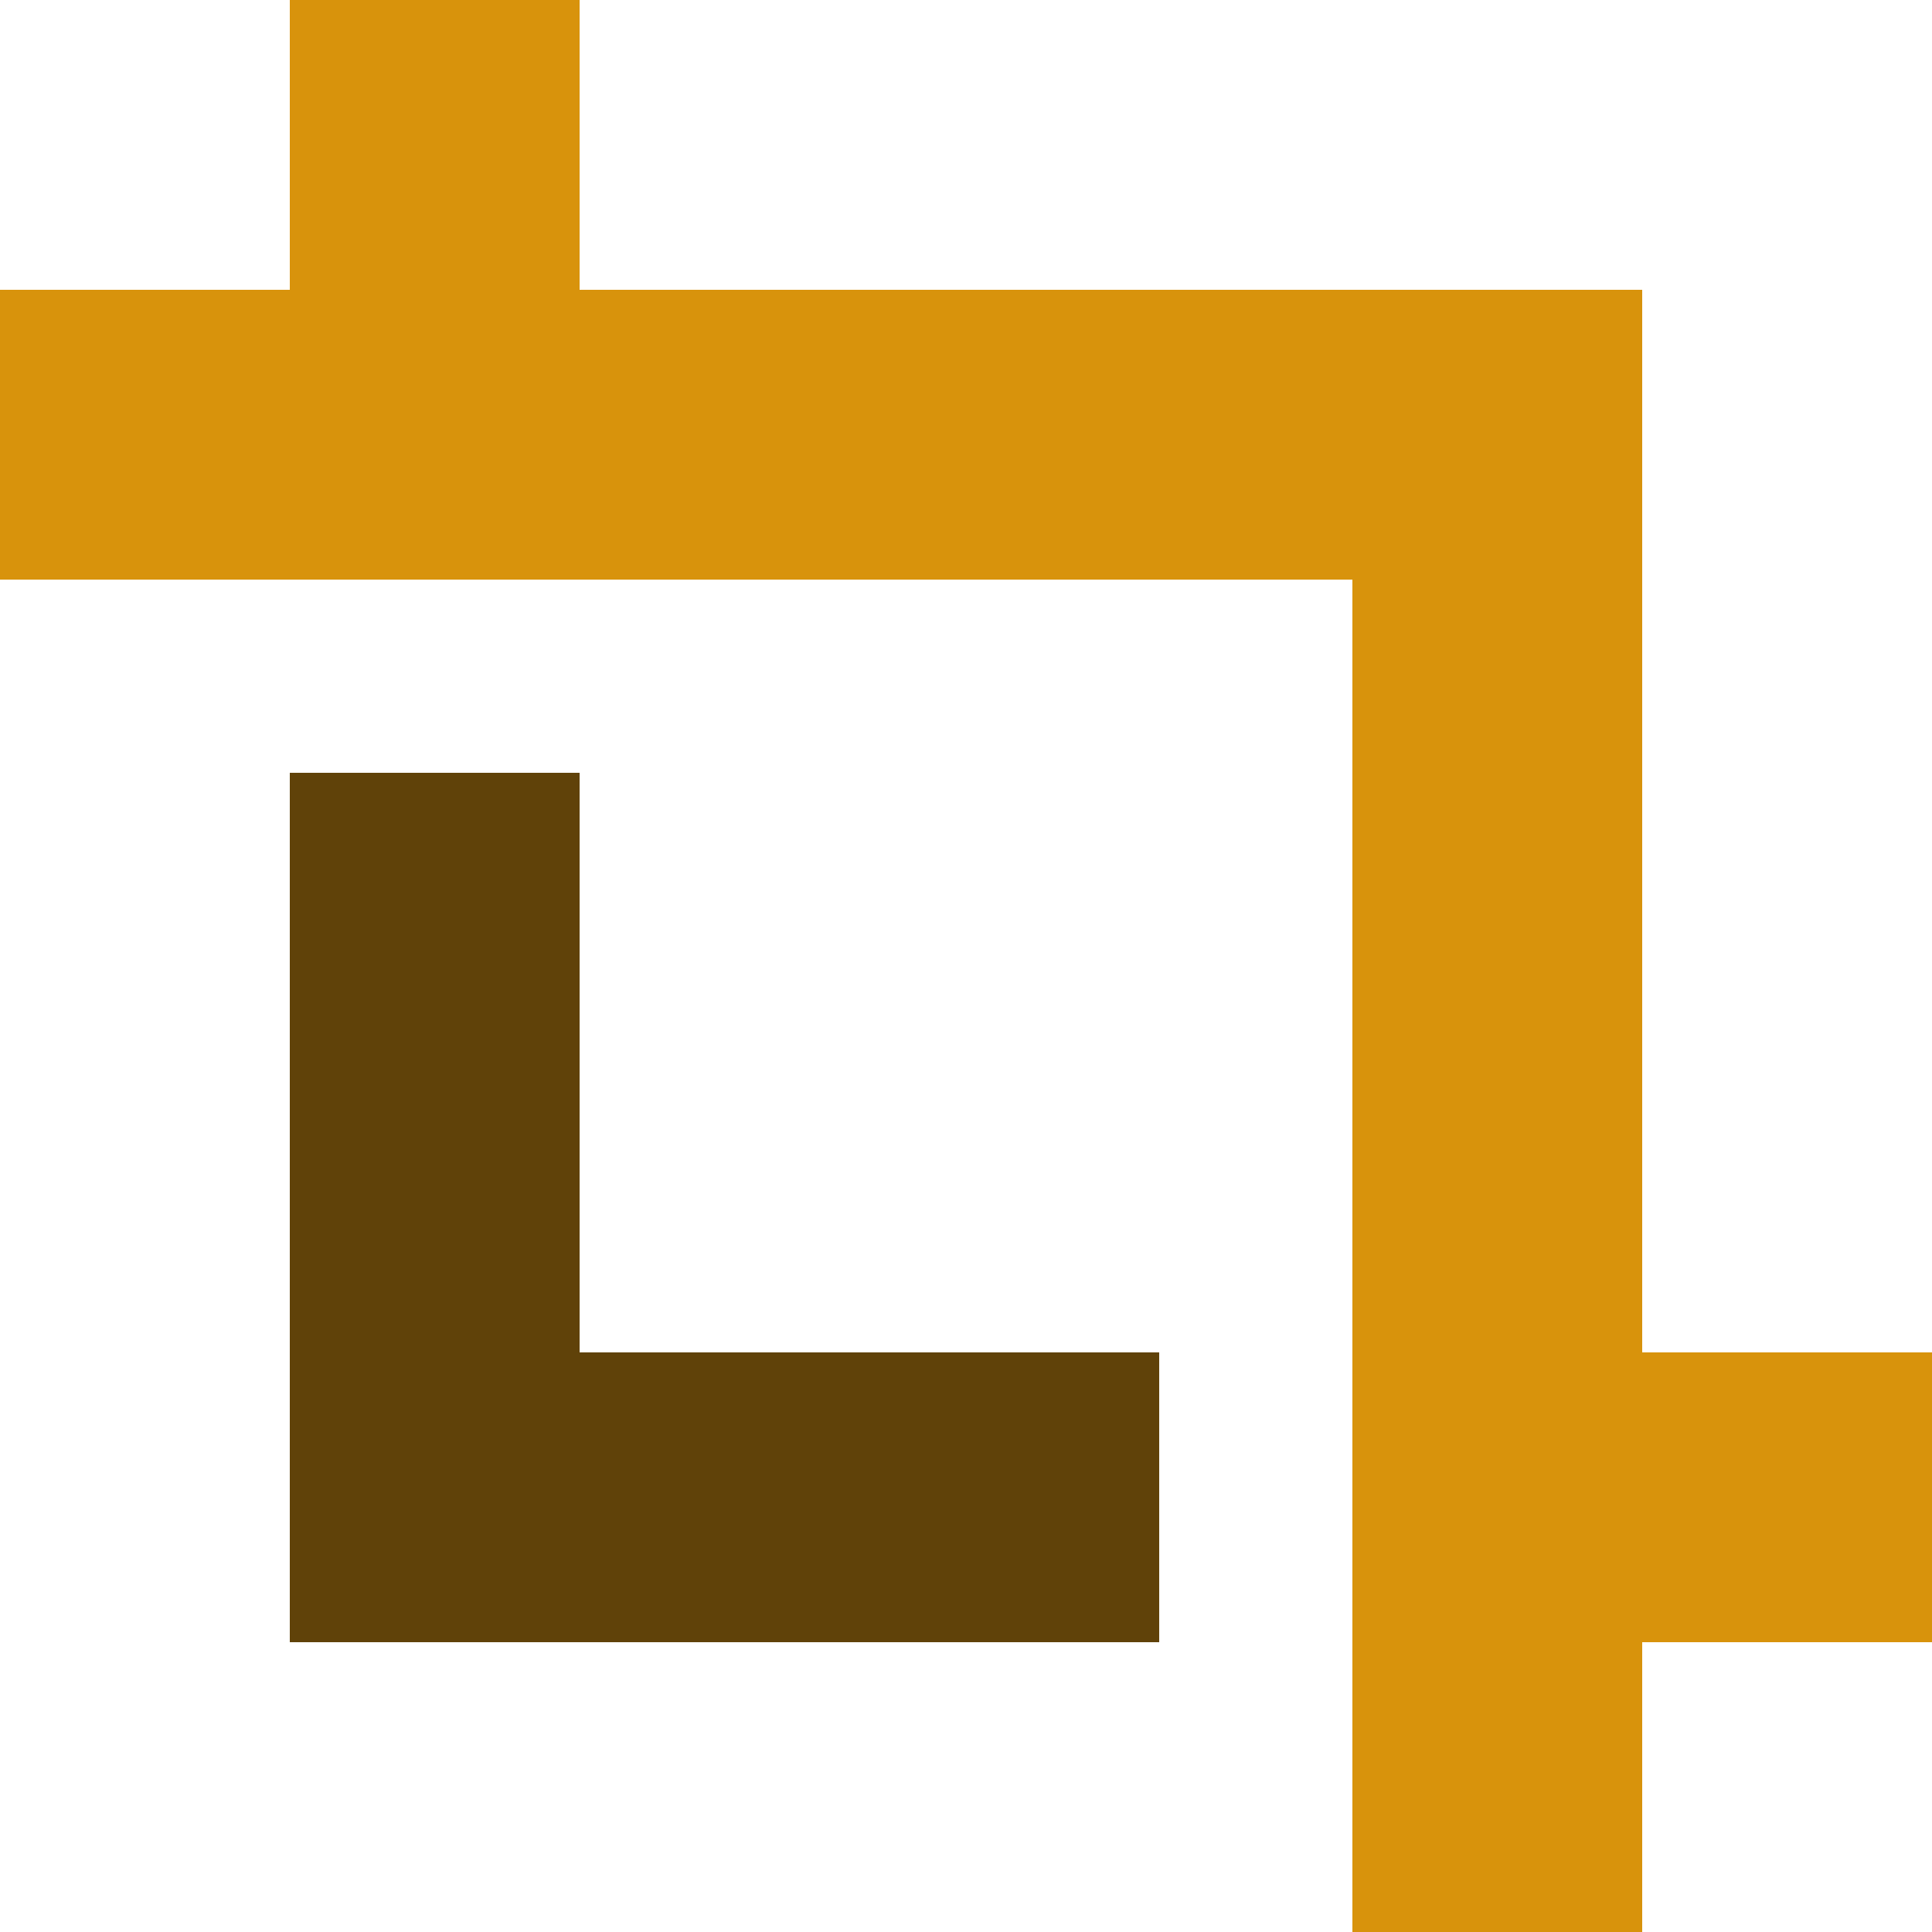
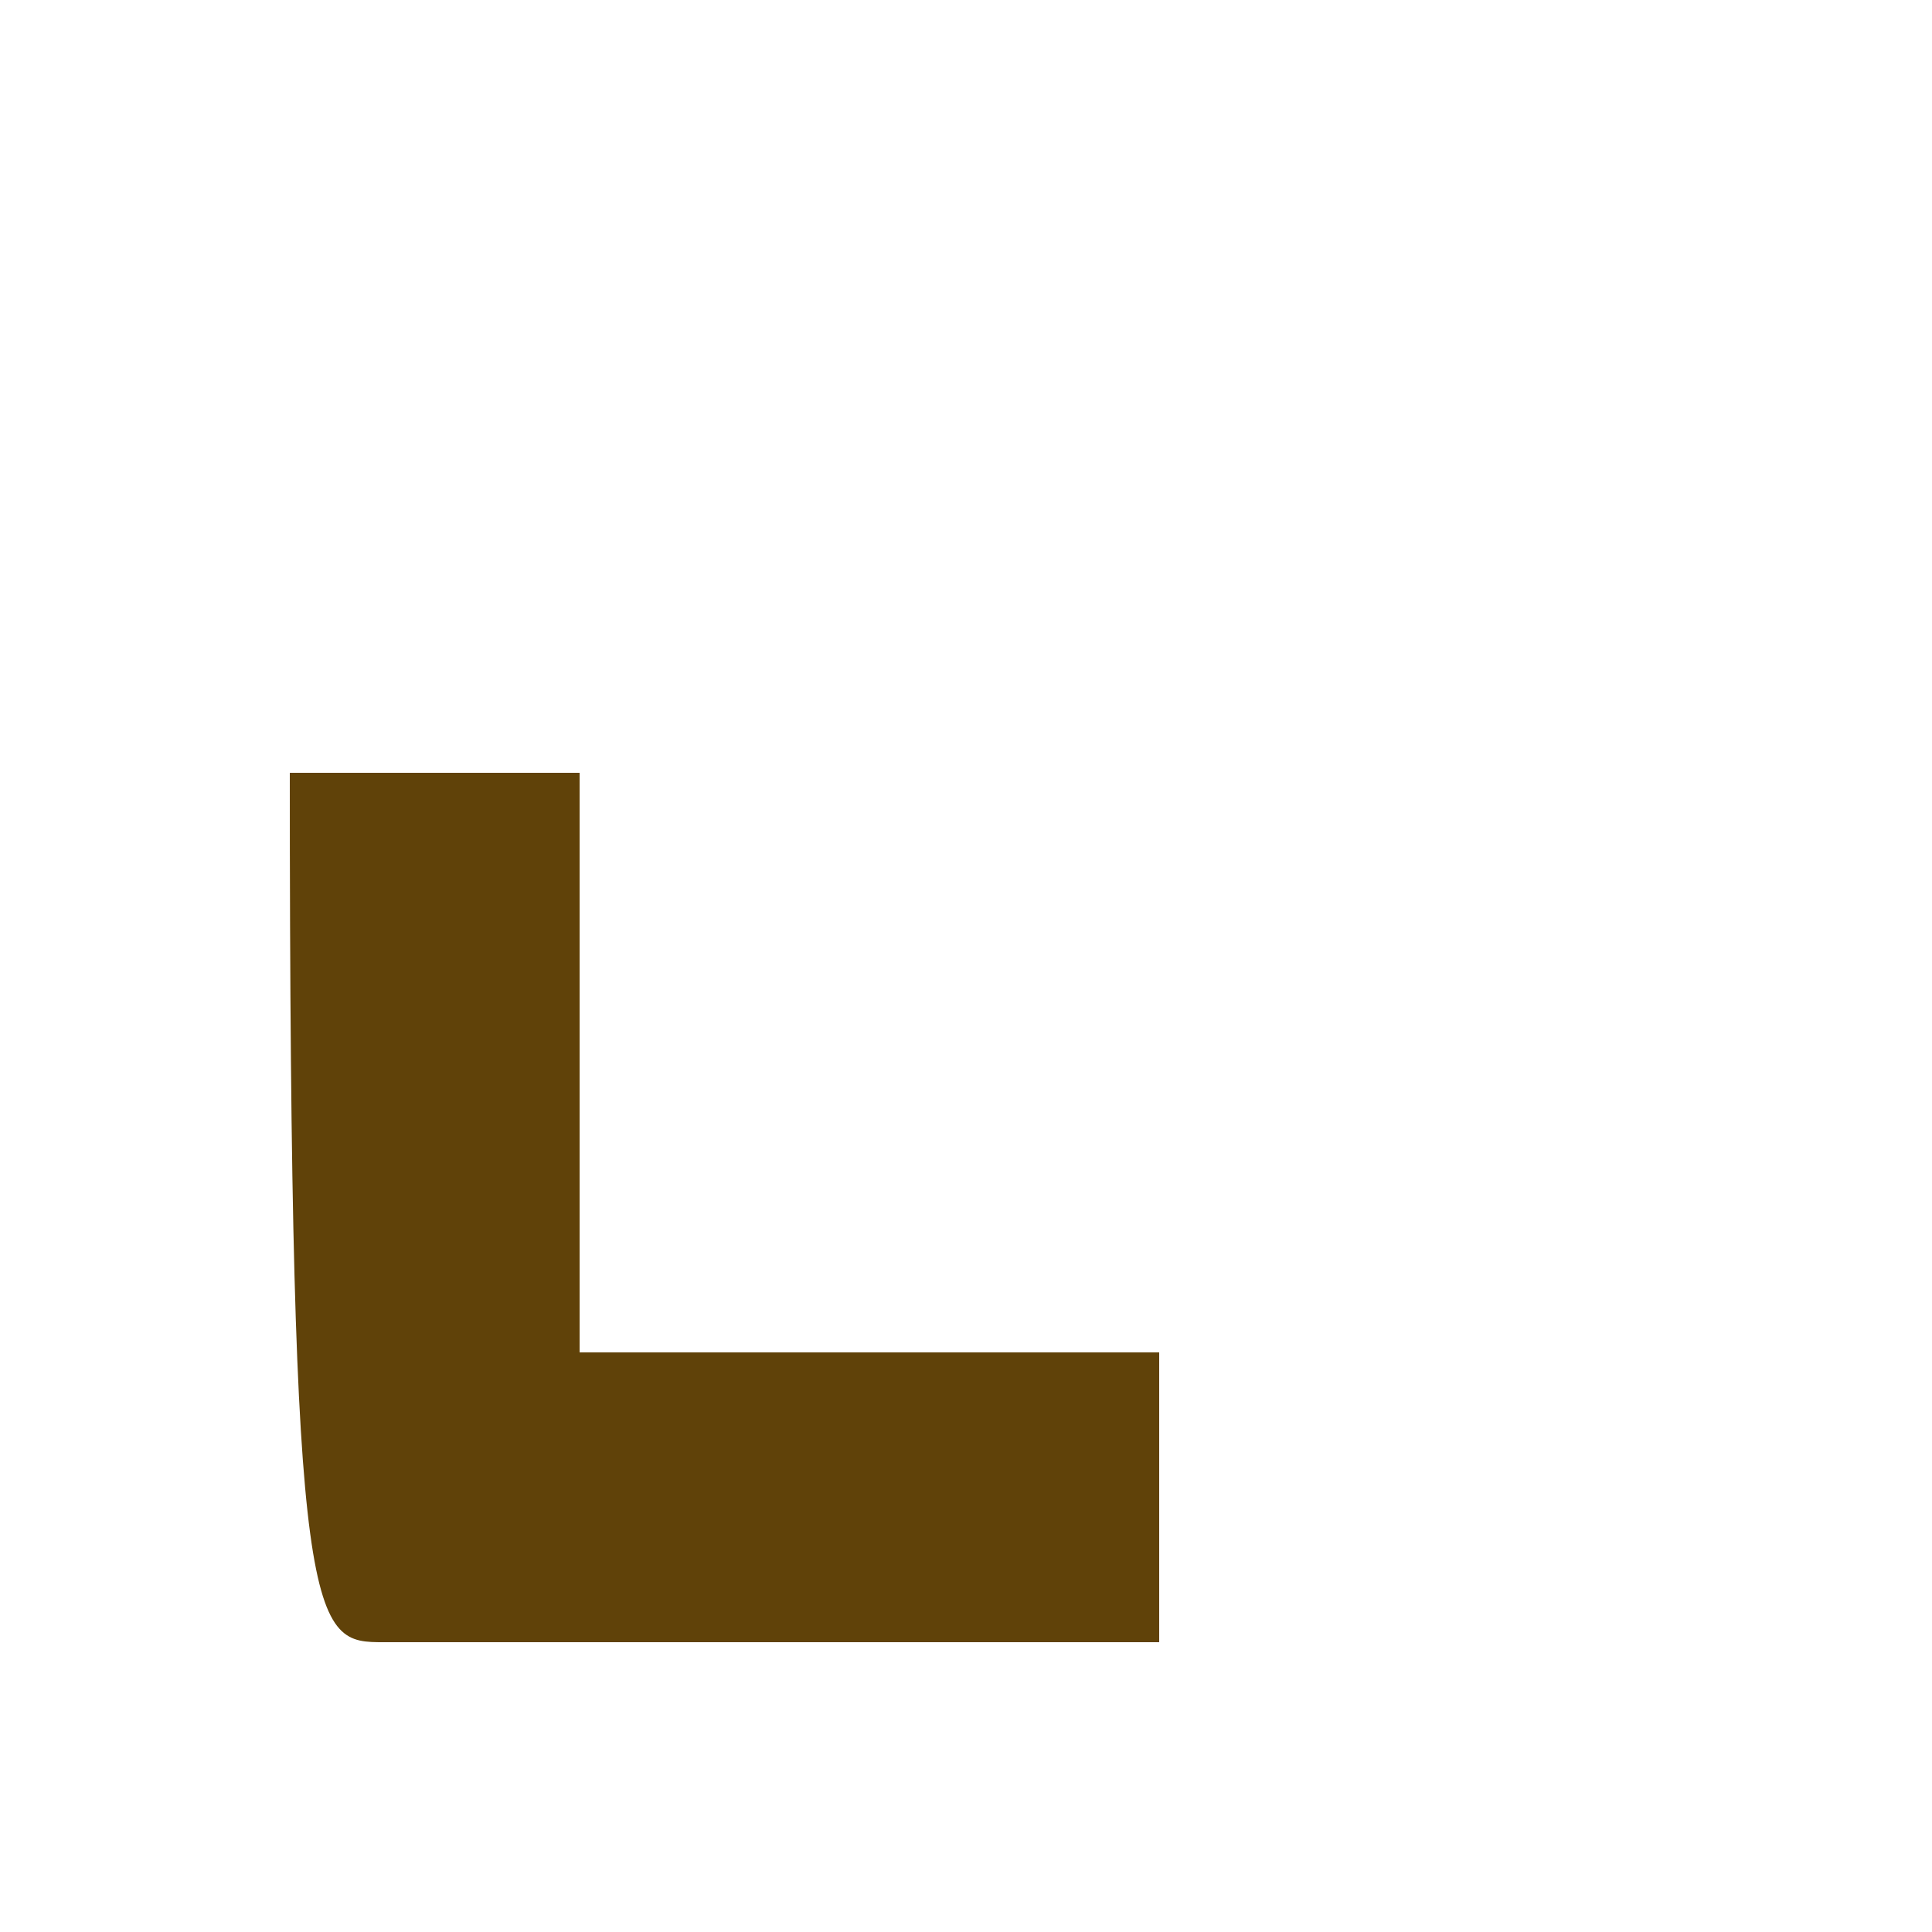
<svg xmlns="http://www.w3.org/2000/svg" width="42" height="42" viewBox="0 0 42 42" fill="none">
-   <path d="M35.7 7.875C35.7 6.562 35.7 6.3 35.7 6.3H12.6V0H6.3V6.3H0V12.6H29.4V42H35.7V35.7H42V29.4H35.7V7.875Z" fill="#D8930C" />
-   <path d="M12.6 16.8H6.3V35.7C6.3 35.7 6.797 35.7 8.355 35.7H25.2V29.4H12.6V16.8Z" fill="#604209" />
+   <path d="M12.6 16.8H6.3C6.3 35.7 6.797 35.7 8.355 35.7H25.2V29.4H12.6V16.8Z" fill="#604209" />
</svg>